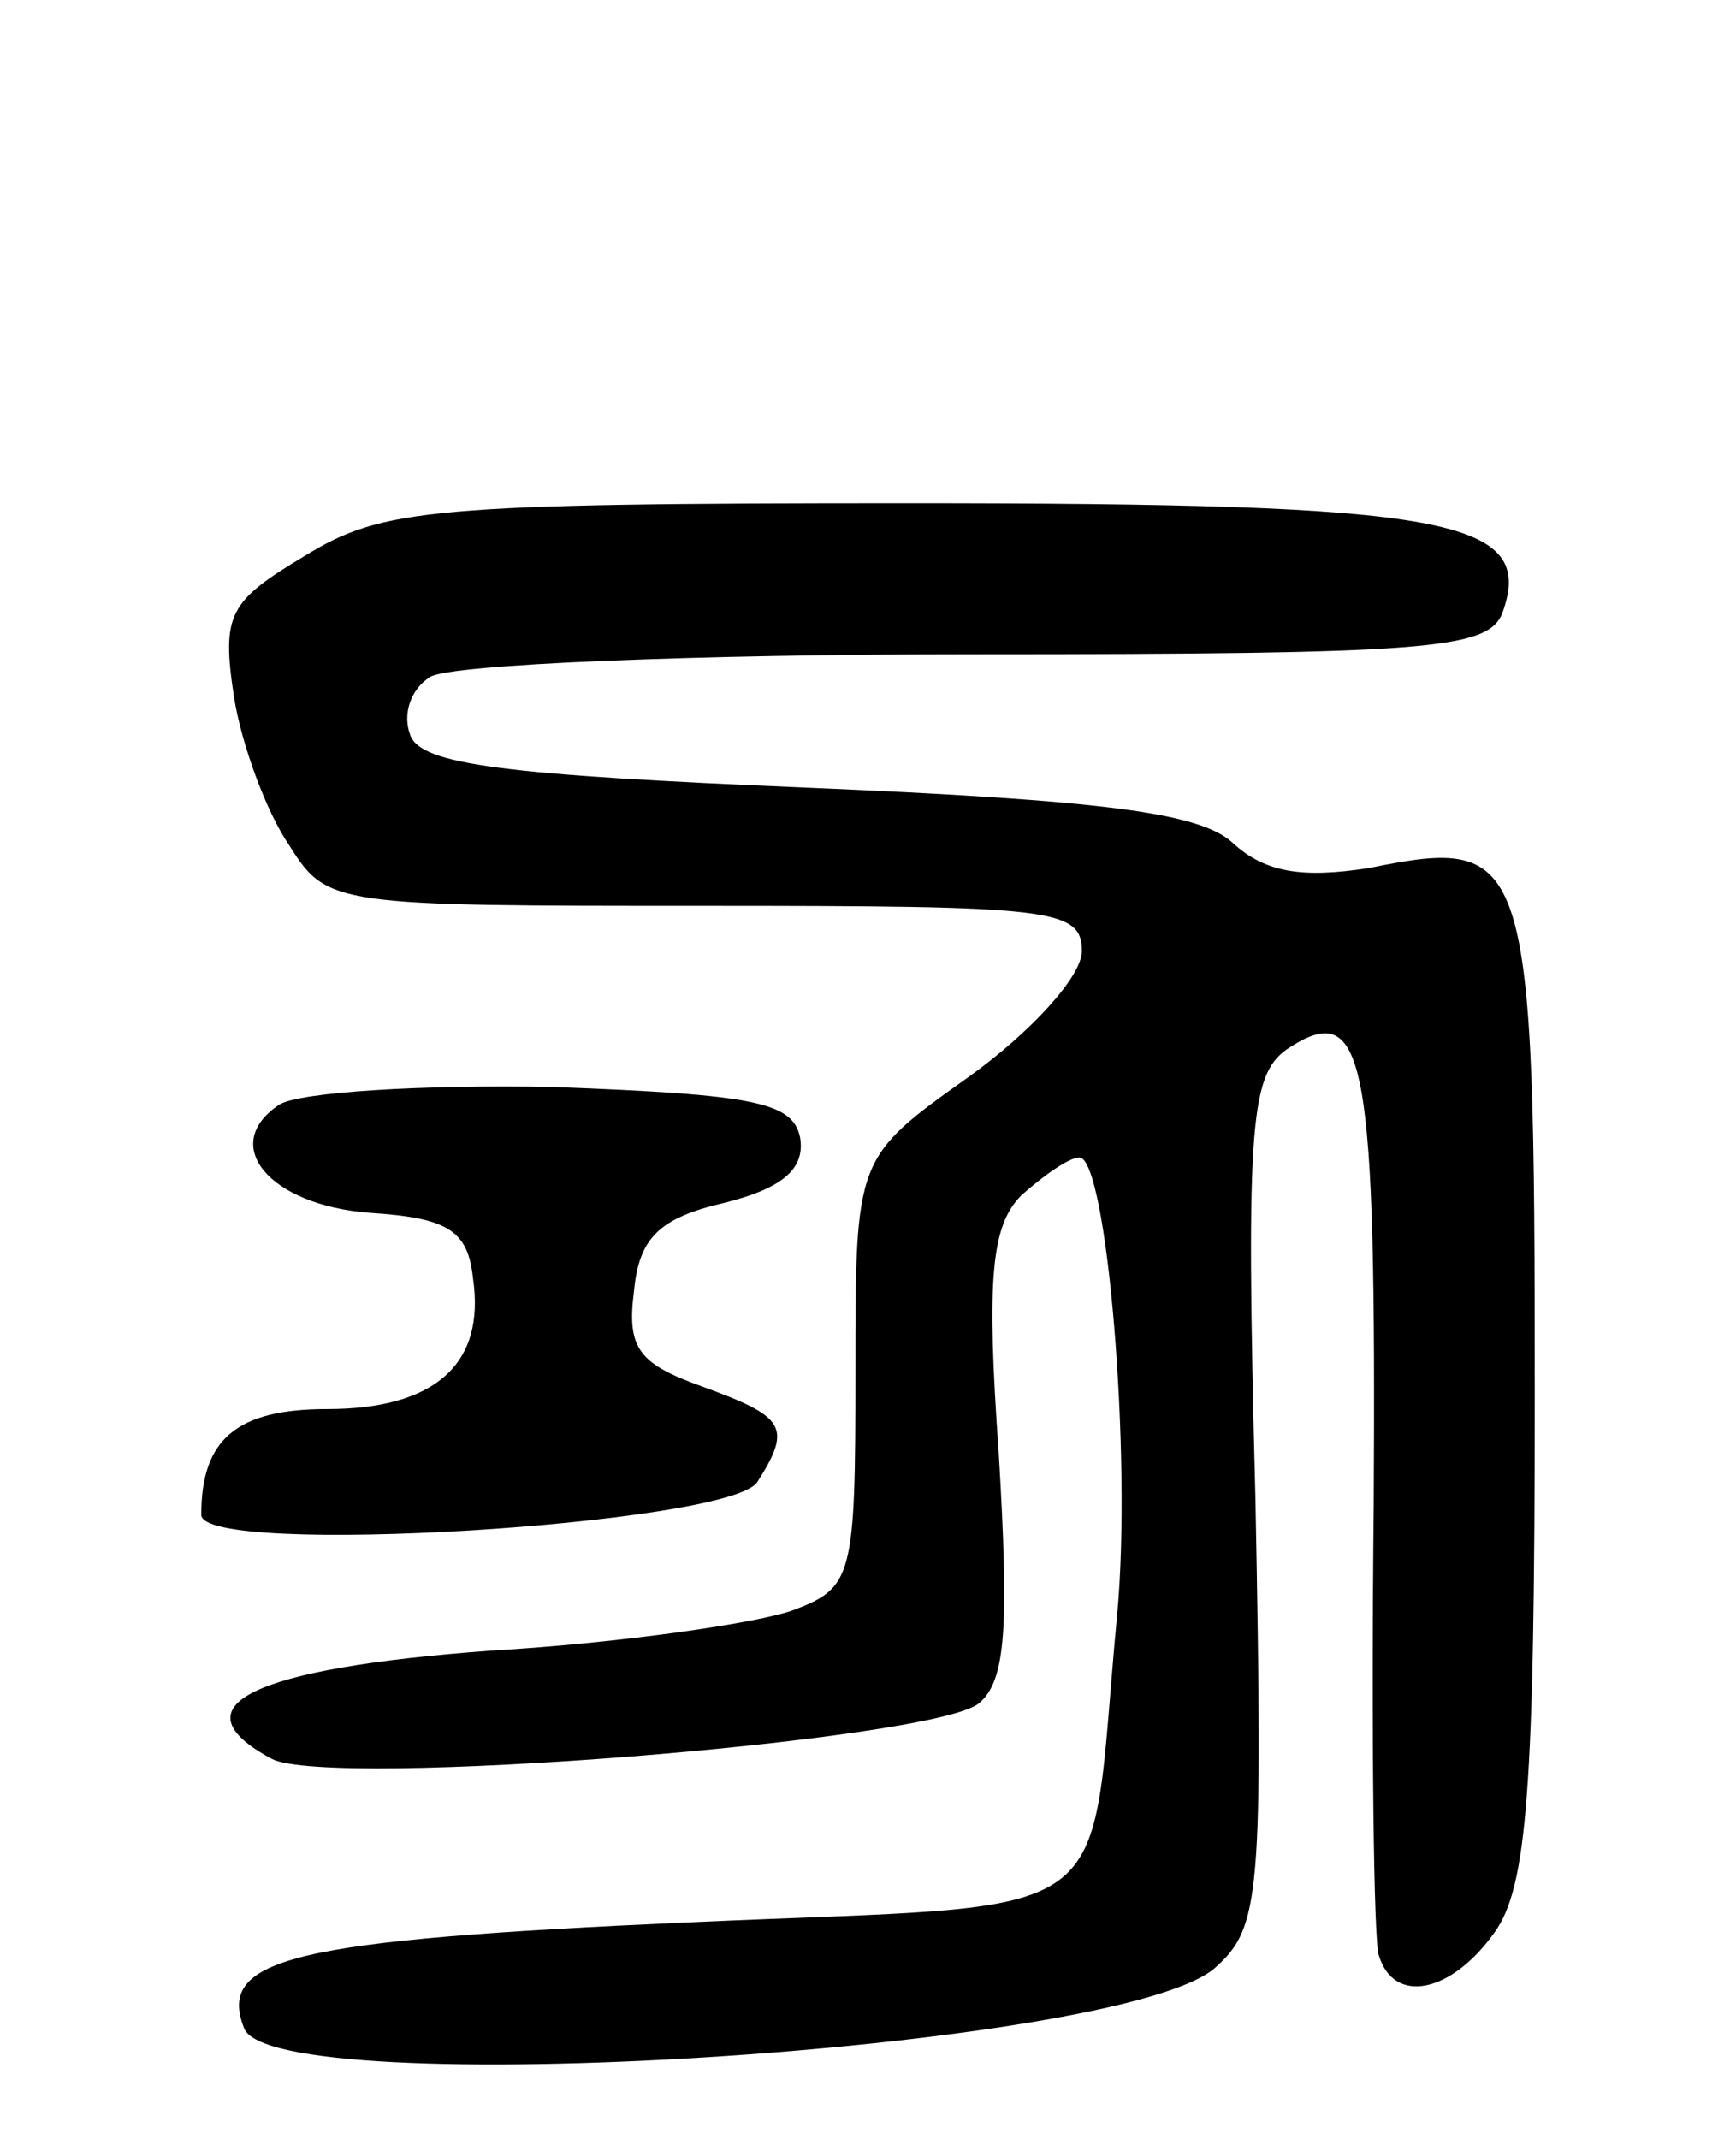
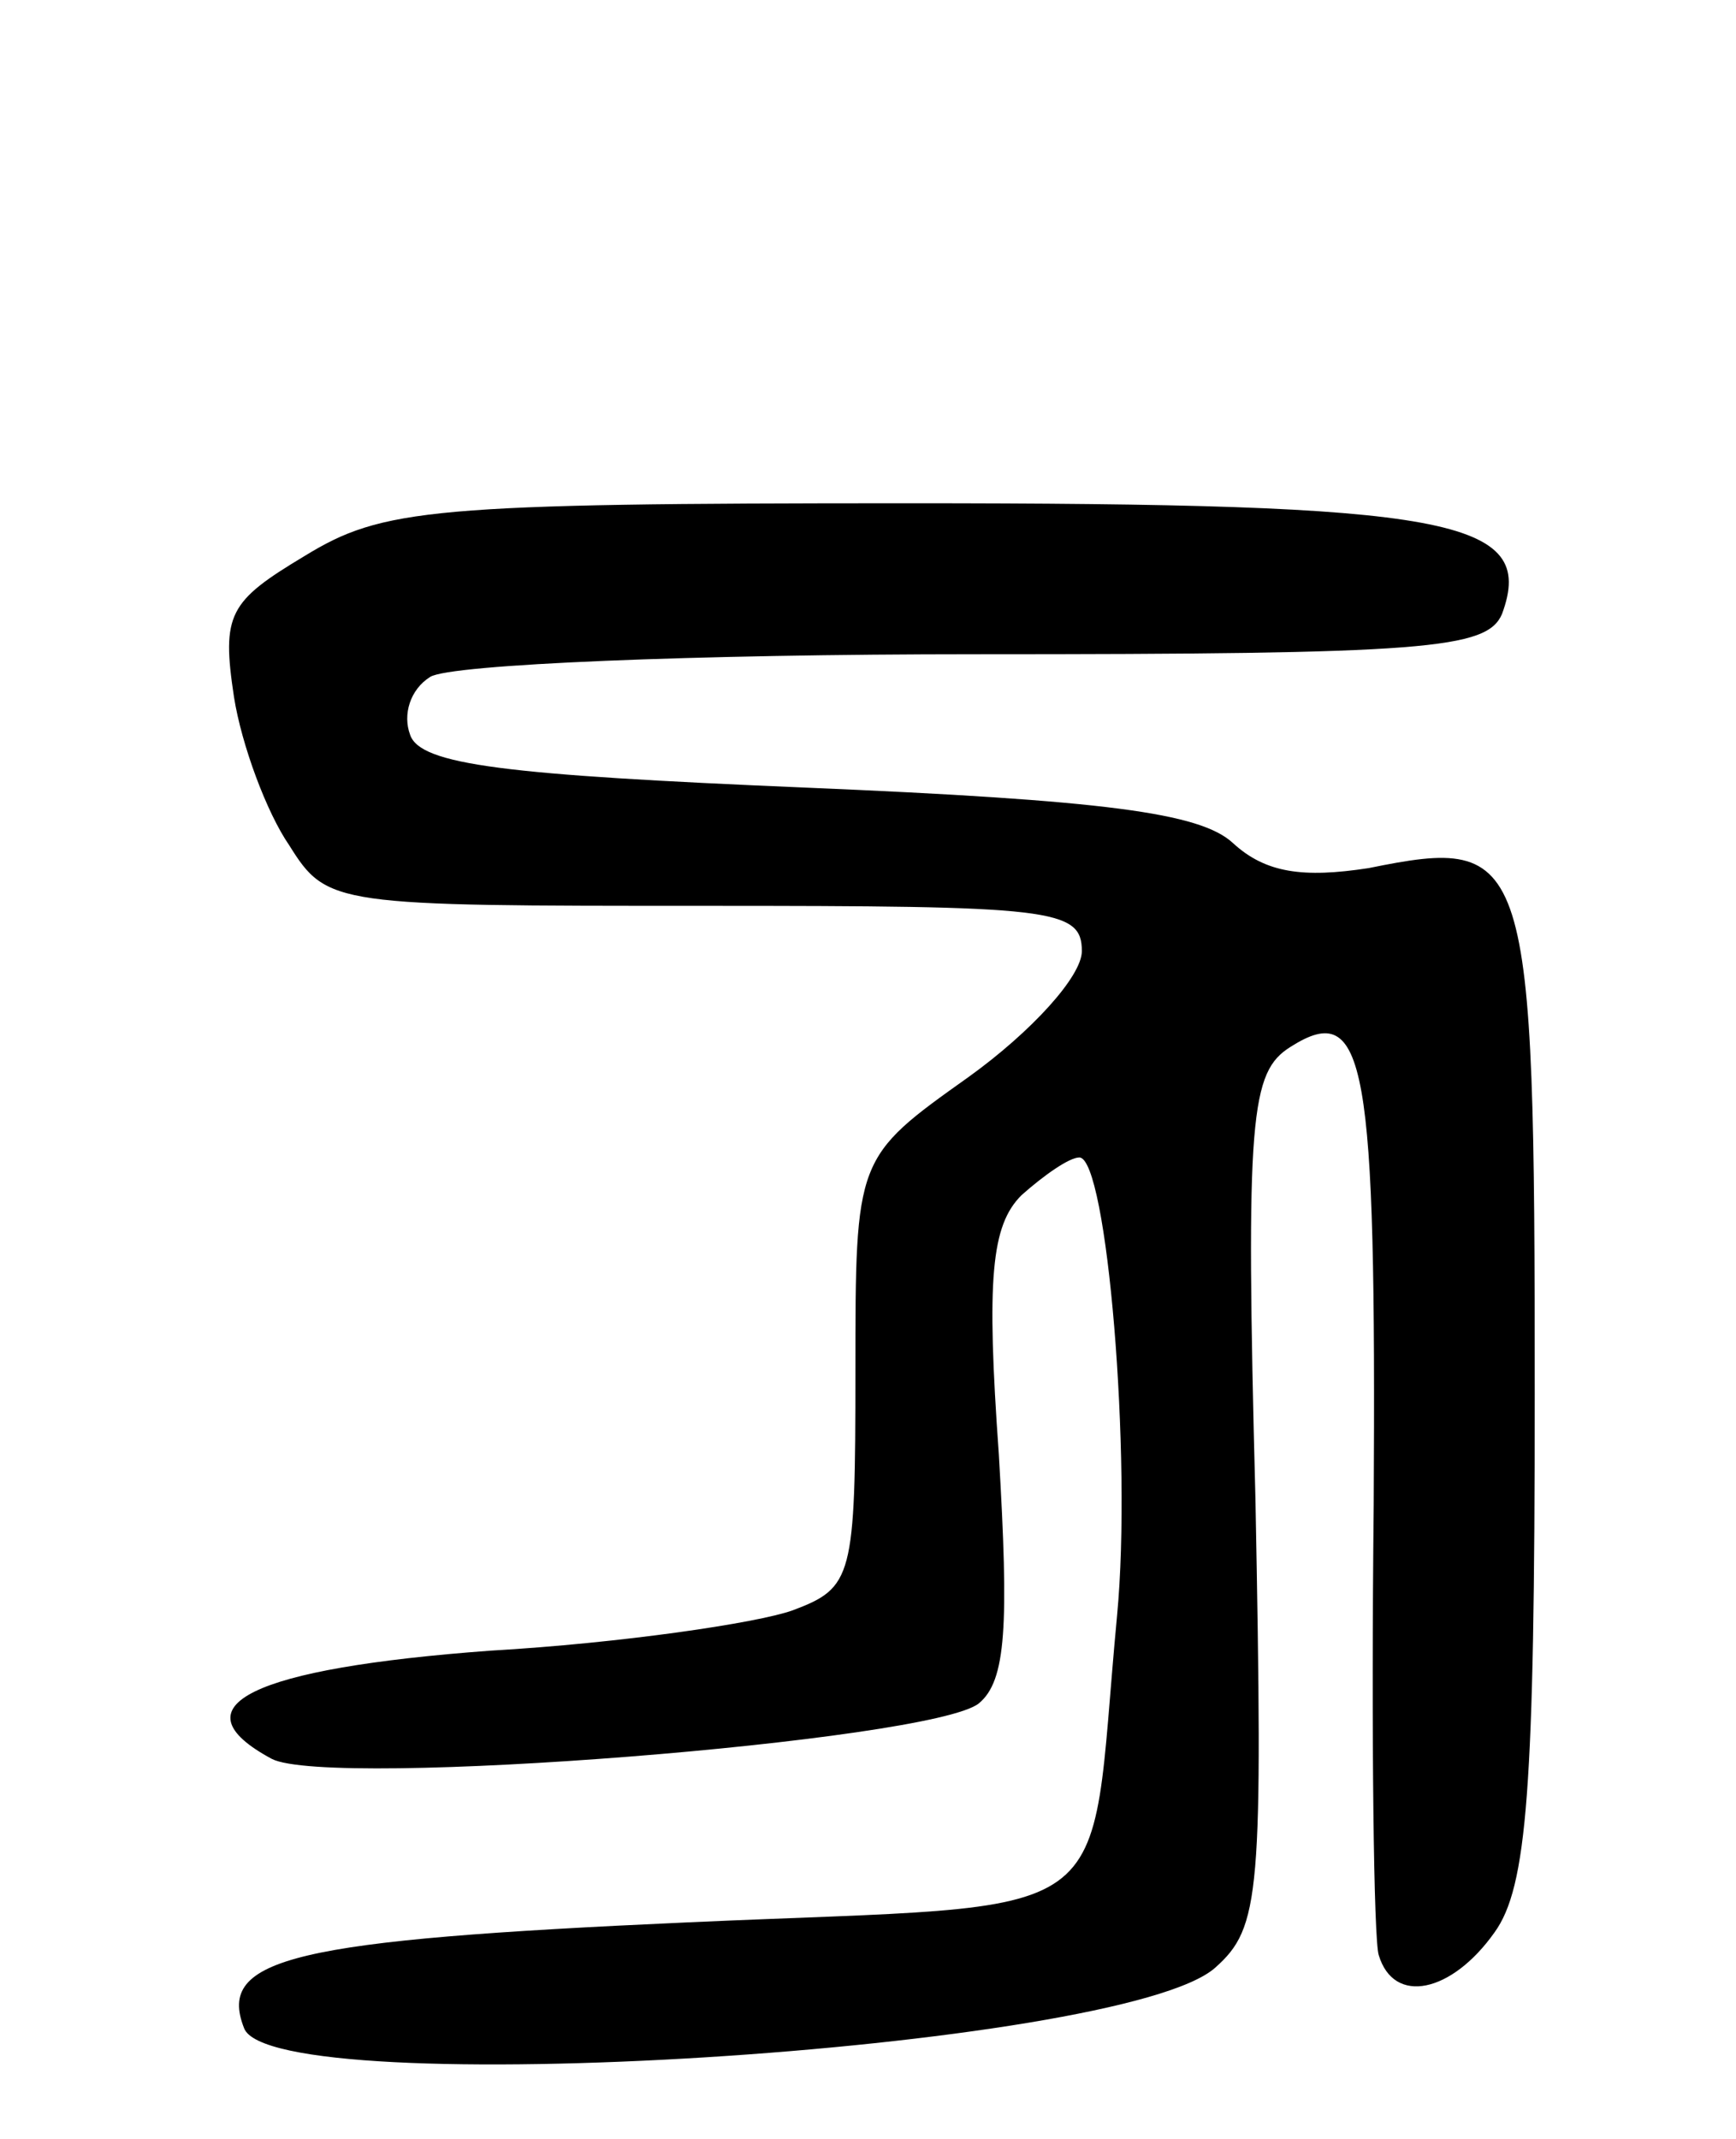
<svg xmlns="http://www.w3.org/2000/svg" version="1.0" width="69" height="85" viewBox="0 0 69 85">
  <g transform="translate(0,85) scale(0.1,-0.1)">
    <path d="M121 629 c-30 -18 -33 -23 -28 -56 3 -19 13 -46 22 -59 15 -24 18 -24 165 -24 138 0 150 -1 150 -18 0 -10 -20 -32 -45 -50 -45 -32 -45 -32 -45 -117 0 -82 -1 -86 -25 -95 -14 -5 -68 -13 -120 -16 -95 -7 -126 -22 -87 -43 23 -12 262 7 281 22 11 9 12 31 8 99 -5 70 -3 91 9 103 9 8 19 15 23 15 11 0 21 -119 15 -182 -12 -127 6 -114 -171 -122 -156 -7 -187 -14 -176 -42 11 -30 349 -9 386 24 18 16 19 29 16 186 -4 153 -2 170 14 180 30 19 34 -6 33 -182 -1 -92 0 -173 2 -179 6 -20 29 -15 46 9 13 18 16 57 16 214 0 216 -2 222 -66 209 -26 -4 -41 -2 -54 10 -13 12 -51 17 -170 22 -119 5 -153 9 -157 21 -3 8 0 18 8 23 8 5 105 9 217 9 179 0 203 2 209 16 14 38 -21 44 -236 44 -190 0 -209 -2 -240 -21z" />
-     <path d="M111 411 c-24 -16 -4 -40 36 -43 31 -2 39 -7 41 -26 5 -34 -15 -52 -58 -52 -36 0 -50 -12 -50 -42 0 -17 210 -4 221 13 14 22 11 26 -22 38 -25 9 -30 15 -27 38 2 21 10 29 36 35 24 6 32 14 30 26 -3 14 -18 17 -98 20 -52 1 -101 -2 -109 -7z" />
  </g>
</svg>